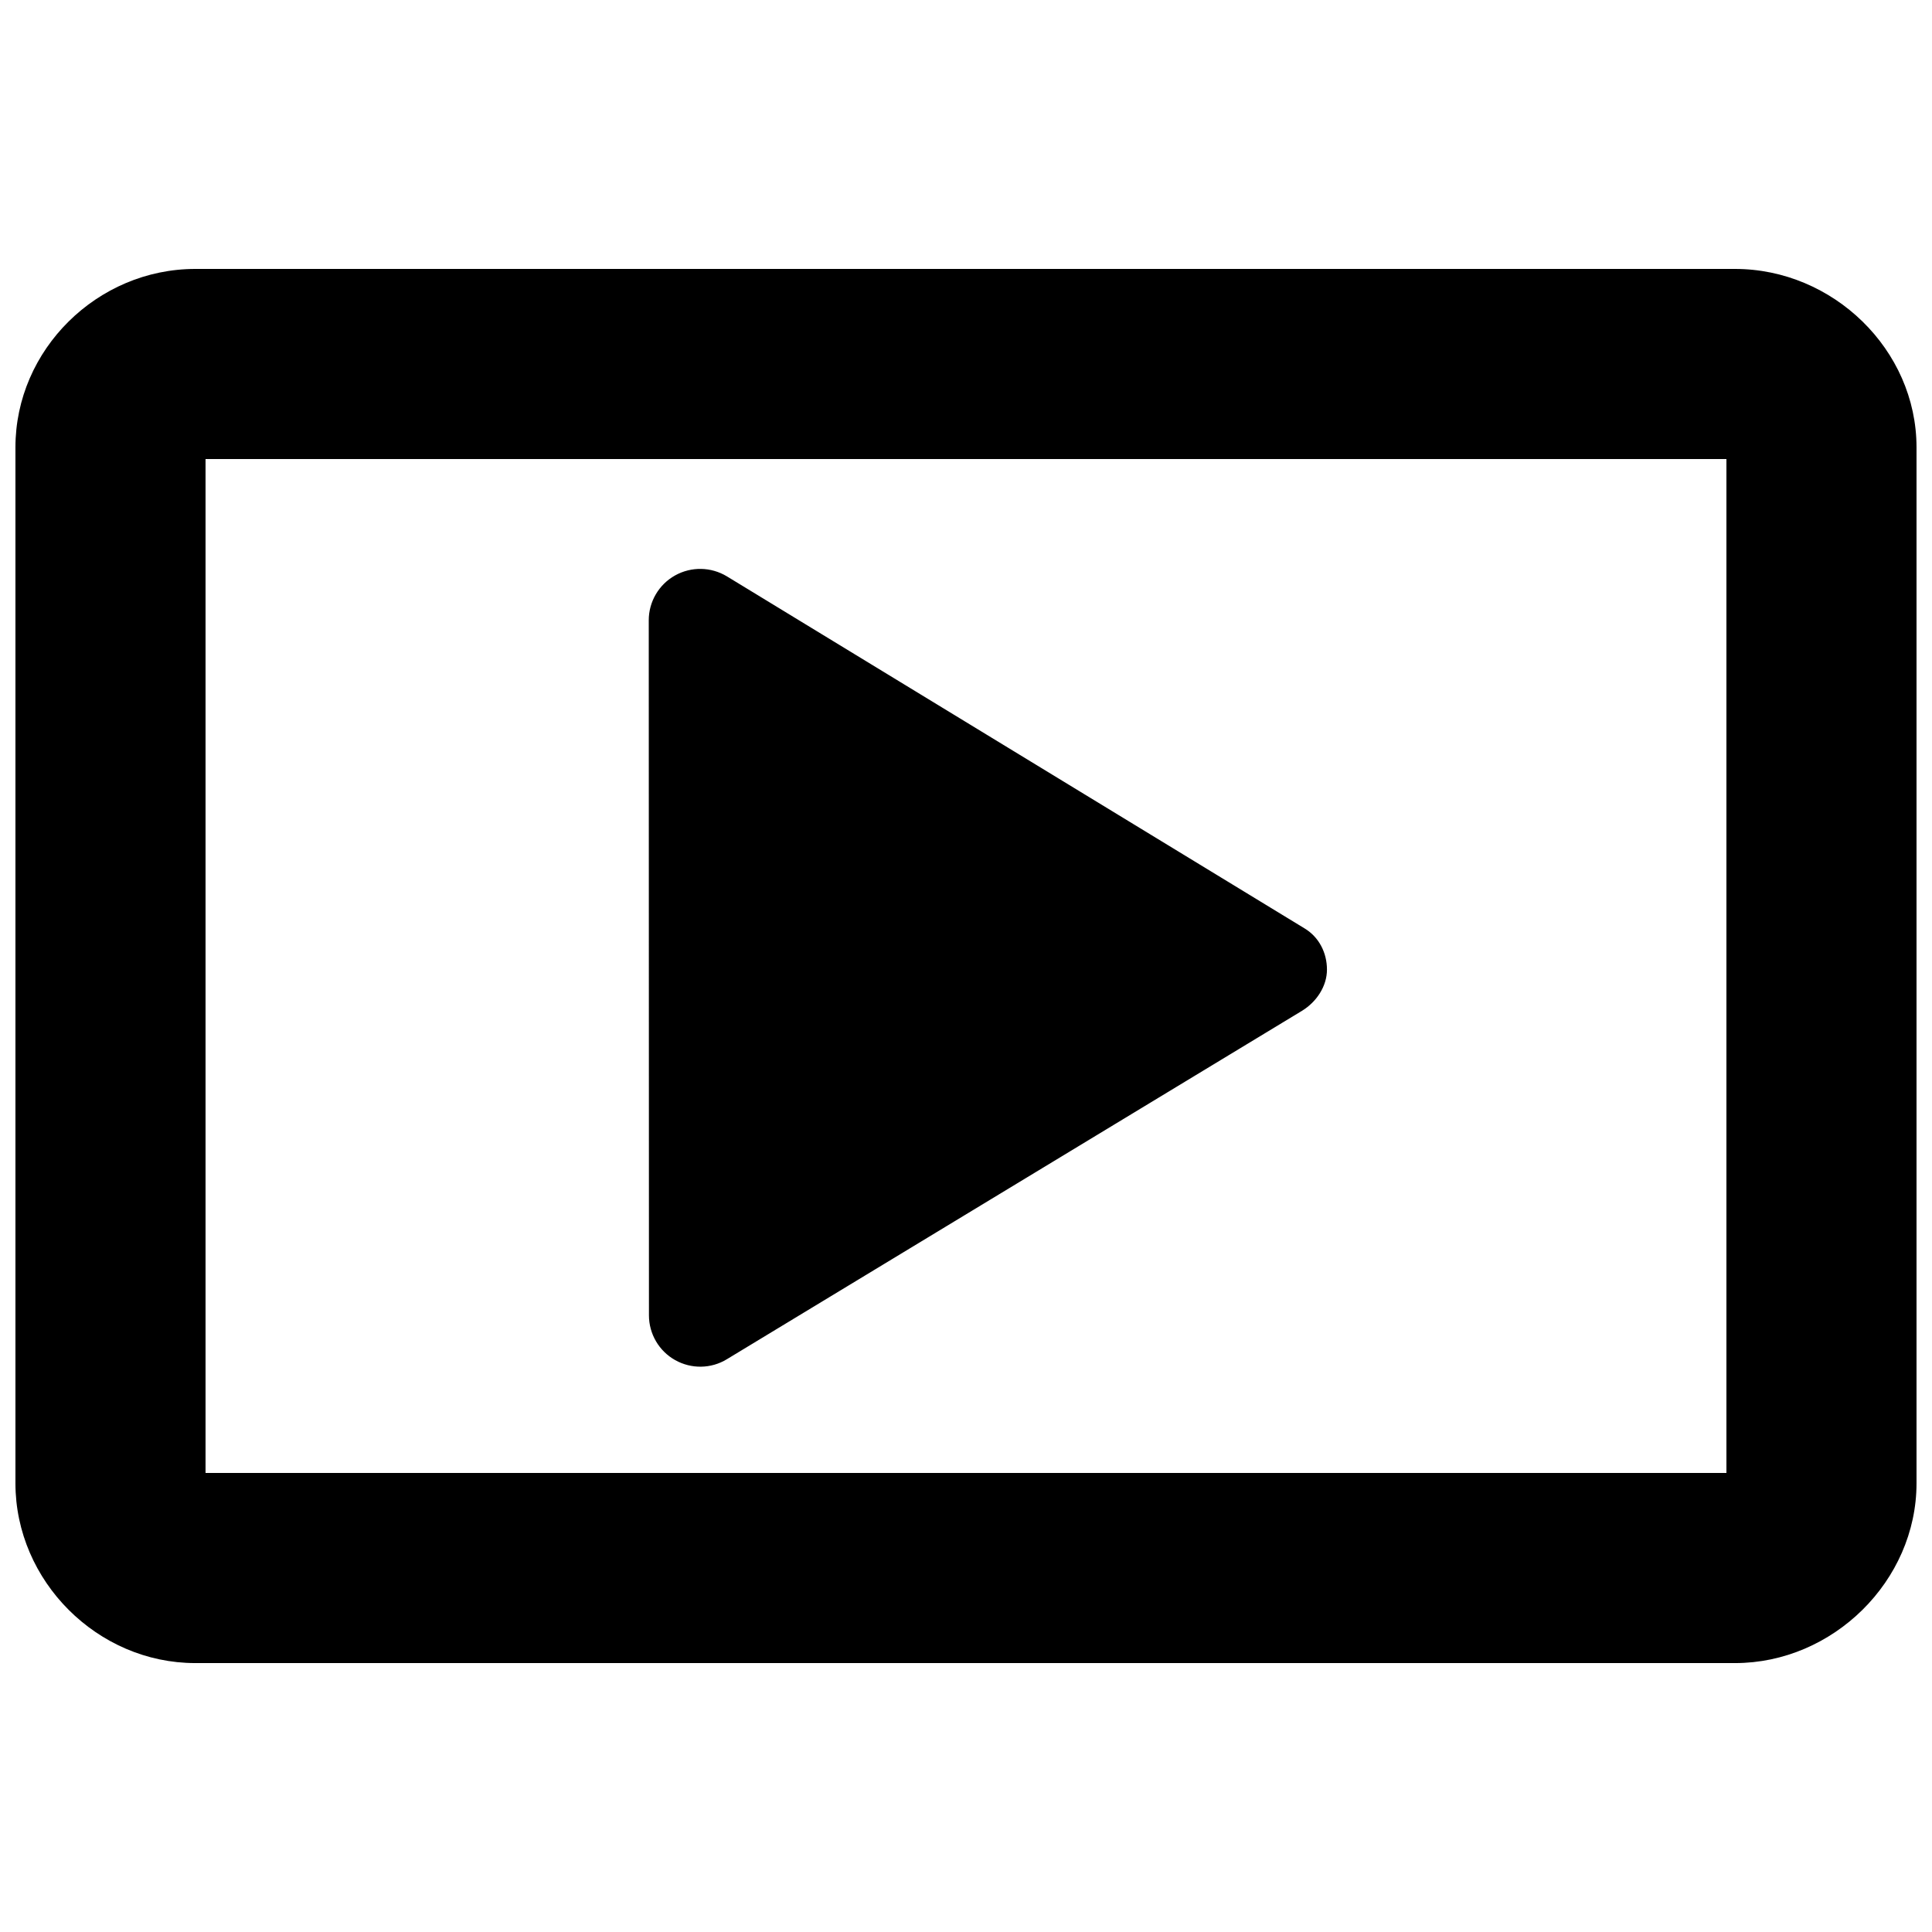
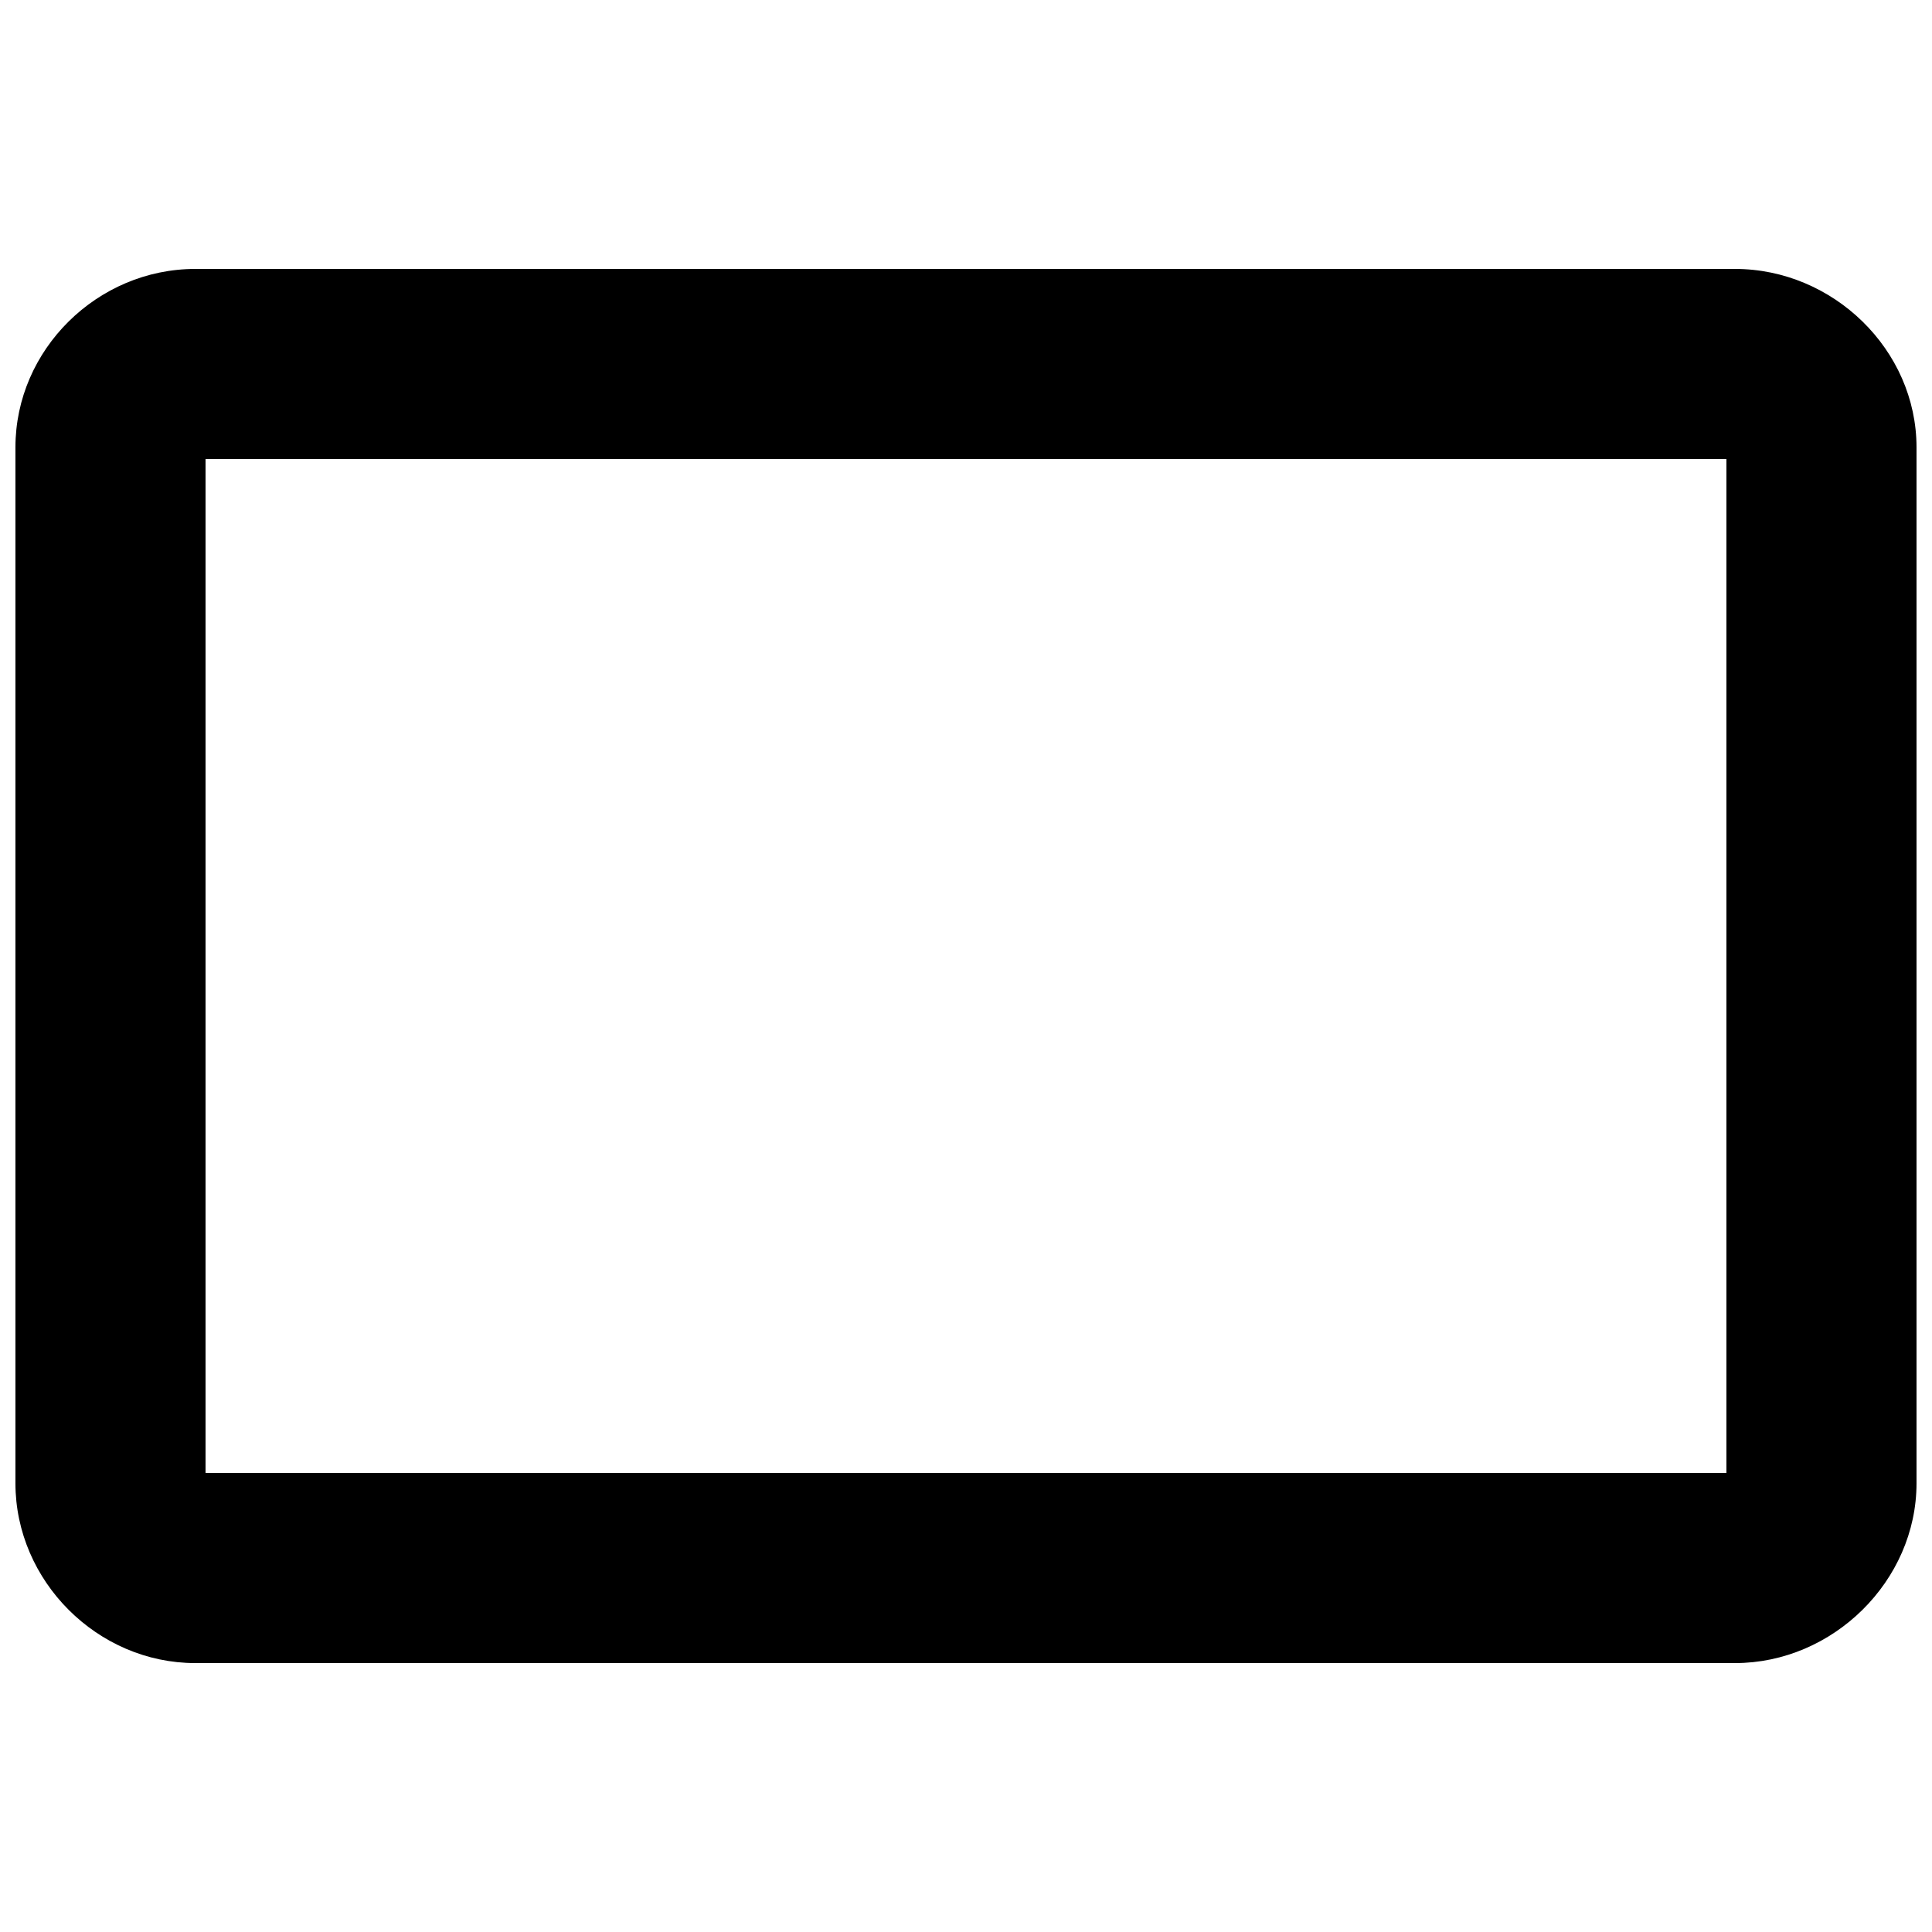
<svg xmlns="http://www.w3.org/2000/svg" width="800px" height="800px" version="1.1" viewBox="144 144 512 512">
  <defs>
    <clipPath id="a">
      <path d="m148.09 215h503.81v370h-503.81z" />
    </clipPath>
  </defs>
-   <path d="m336.65 296.75c-4.215-2.551-9.453-2.652-13.754-0.25-4.297 2.402-6.969 6.953-6.969 11.871l0.051 184.21c0 4.902 2.652 9.453 6.938 11.855 4.281 2.402 9.523 2.336 13.719-0.234l152.44-92.348c3.797-2.336 6.582-6.465 6.582-10.898 0-4.434-2.082-8.582-5.894-10.898z" />
  <g clip-path="url(#a)">
    <path d="m603.8 215.27h-408.05c-25.93 0-47.66 21.359-47.66 47.289v274.51c0 25.93 21.73 47.664 47.66 47.664h408.05c25.93 0 48.098-21.734 48.098-47.664v-274.51c0-25.93-22.168-47.289-48.098-47.289zm-2.281 319.08h-403.05v-268.7h403.05z" />
  </g>
</svg>